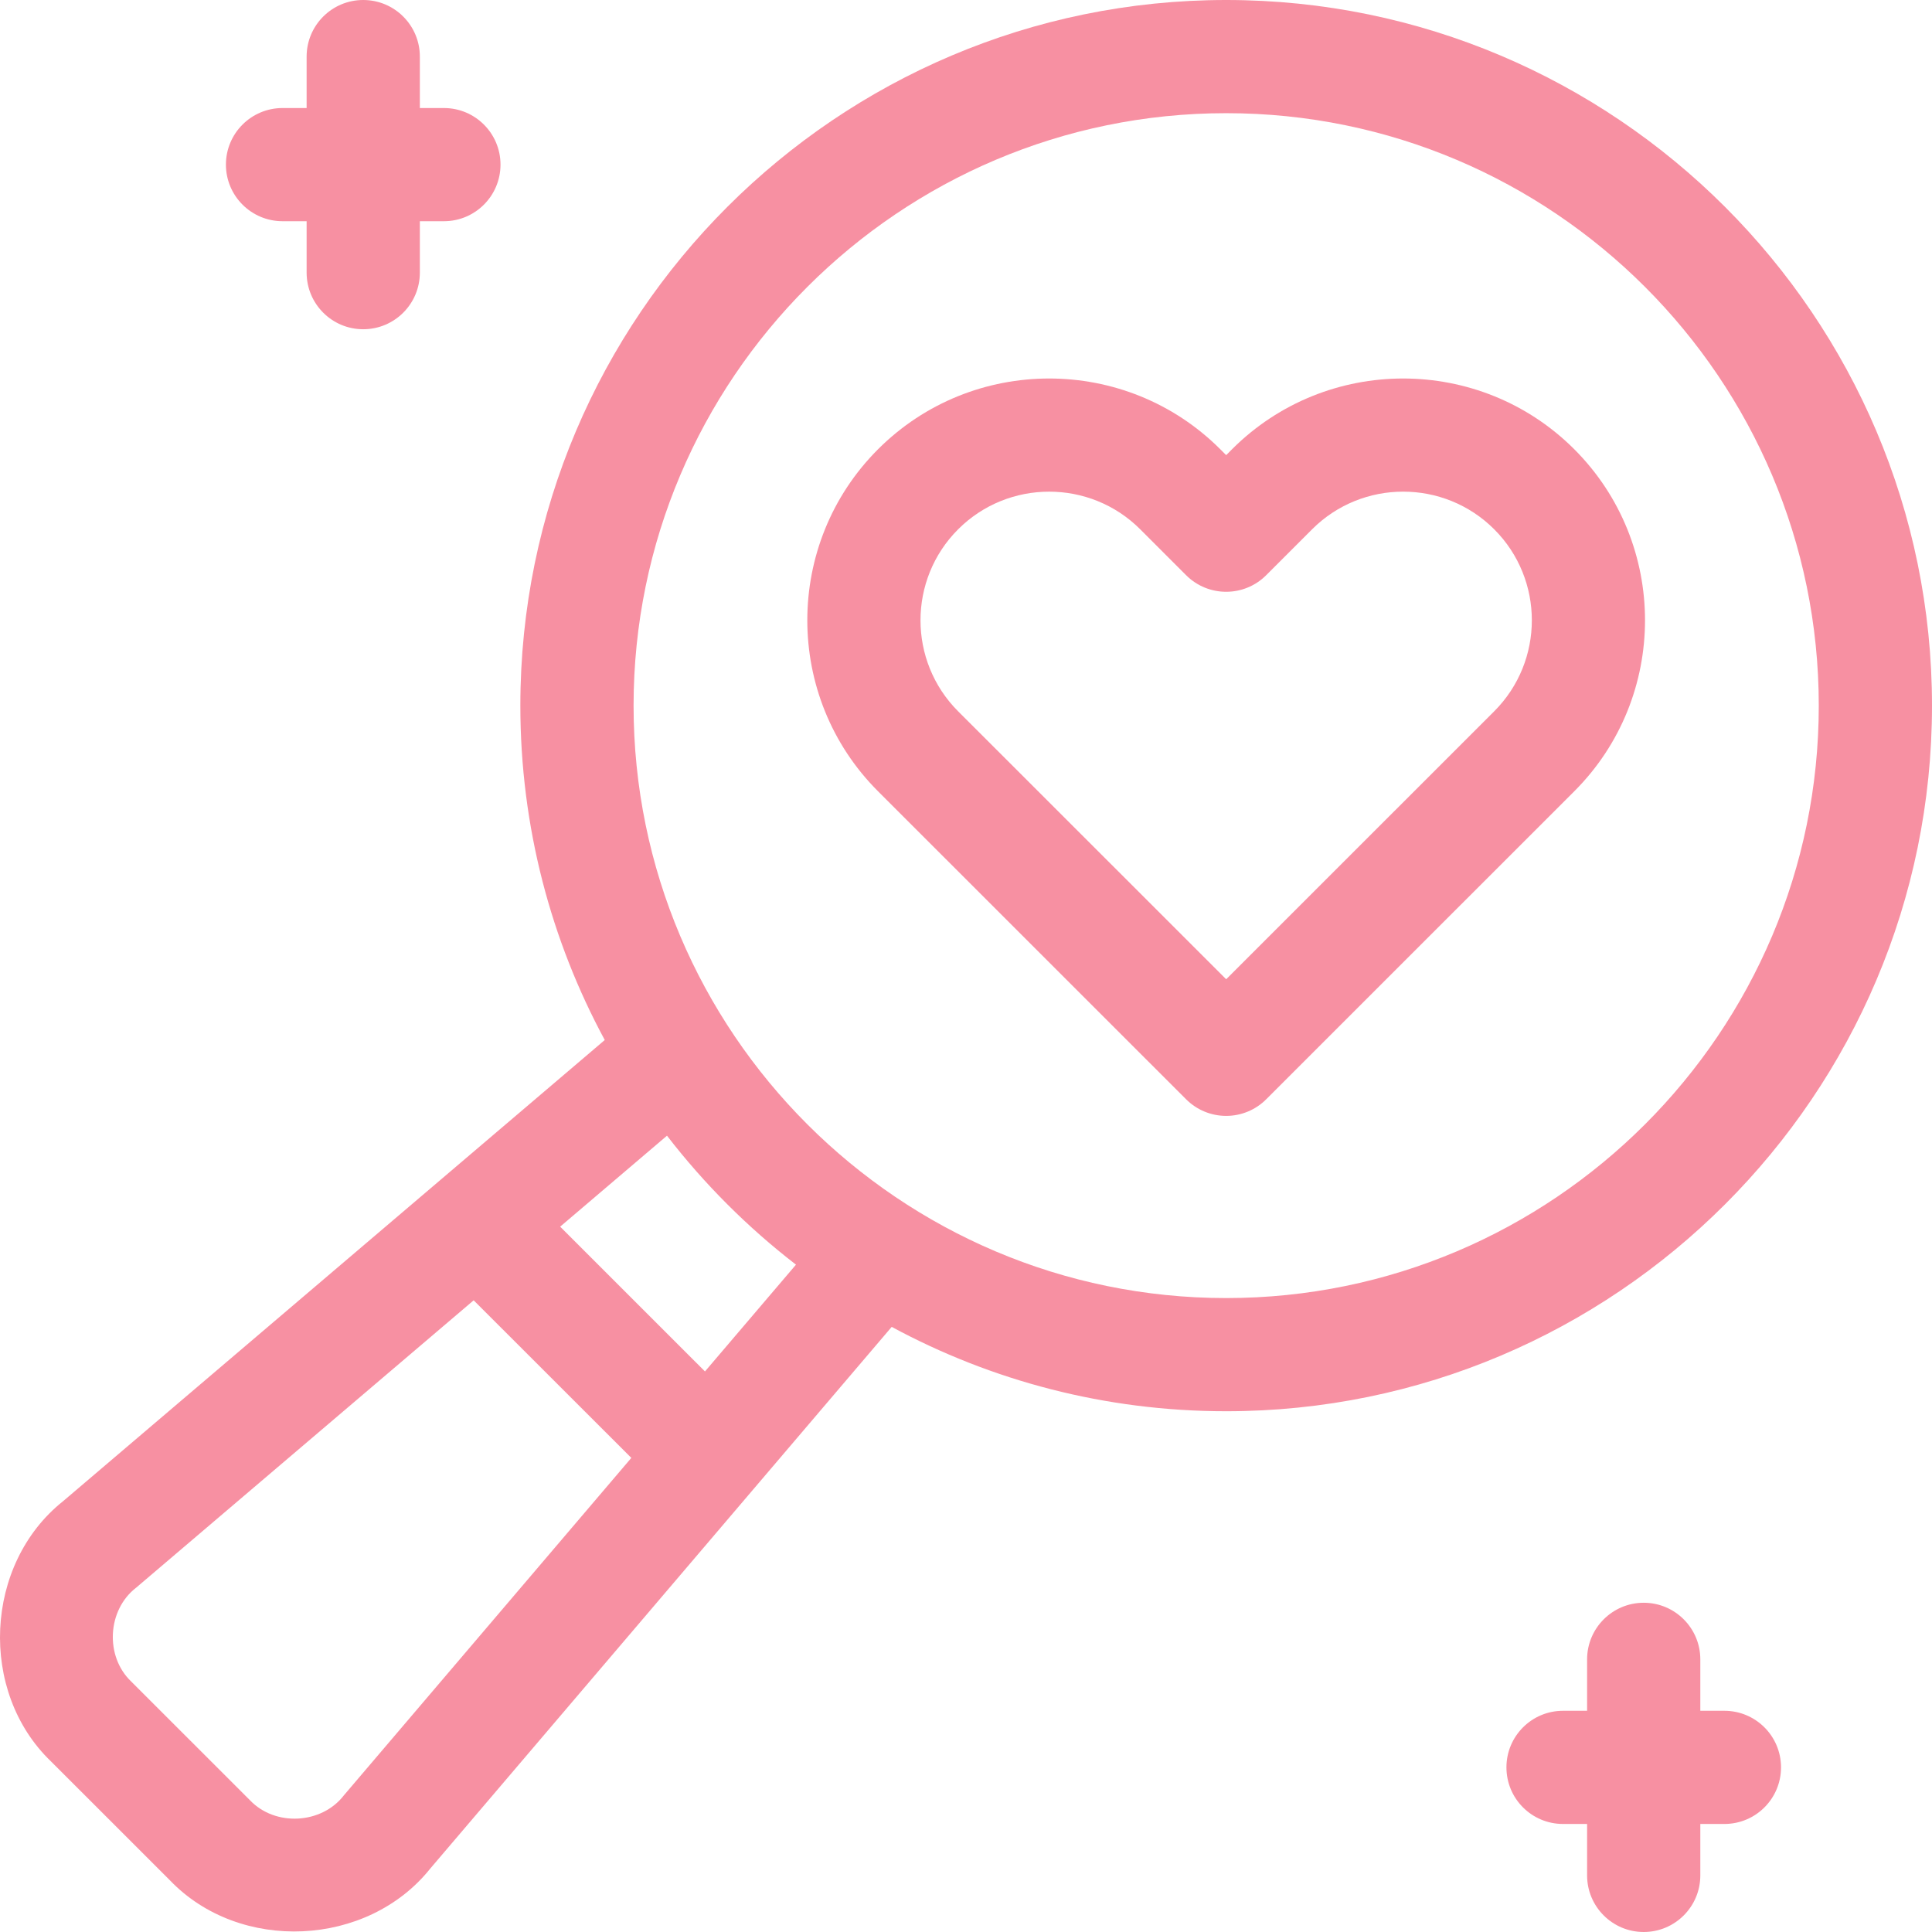
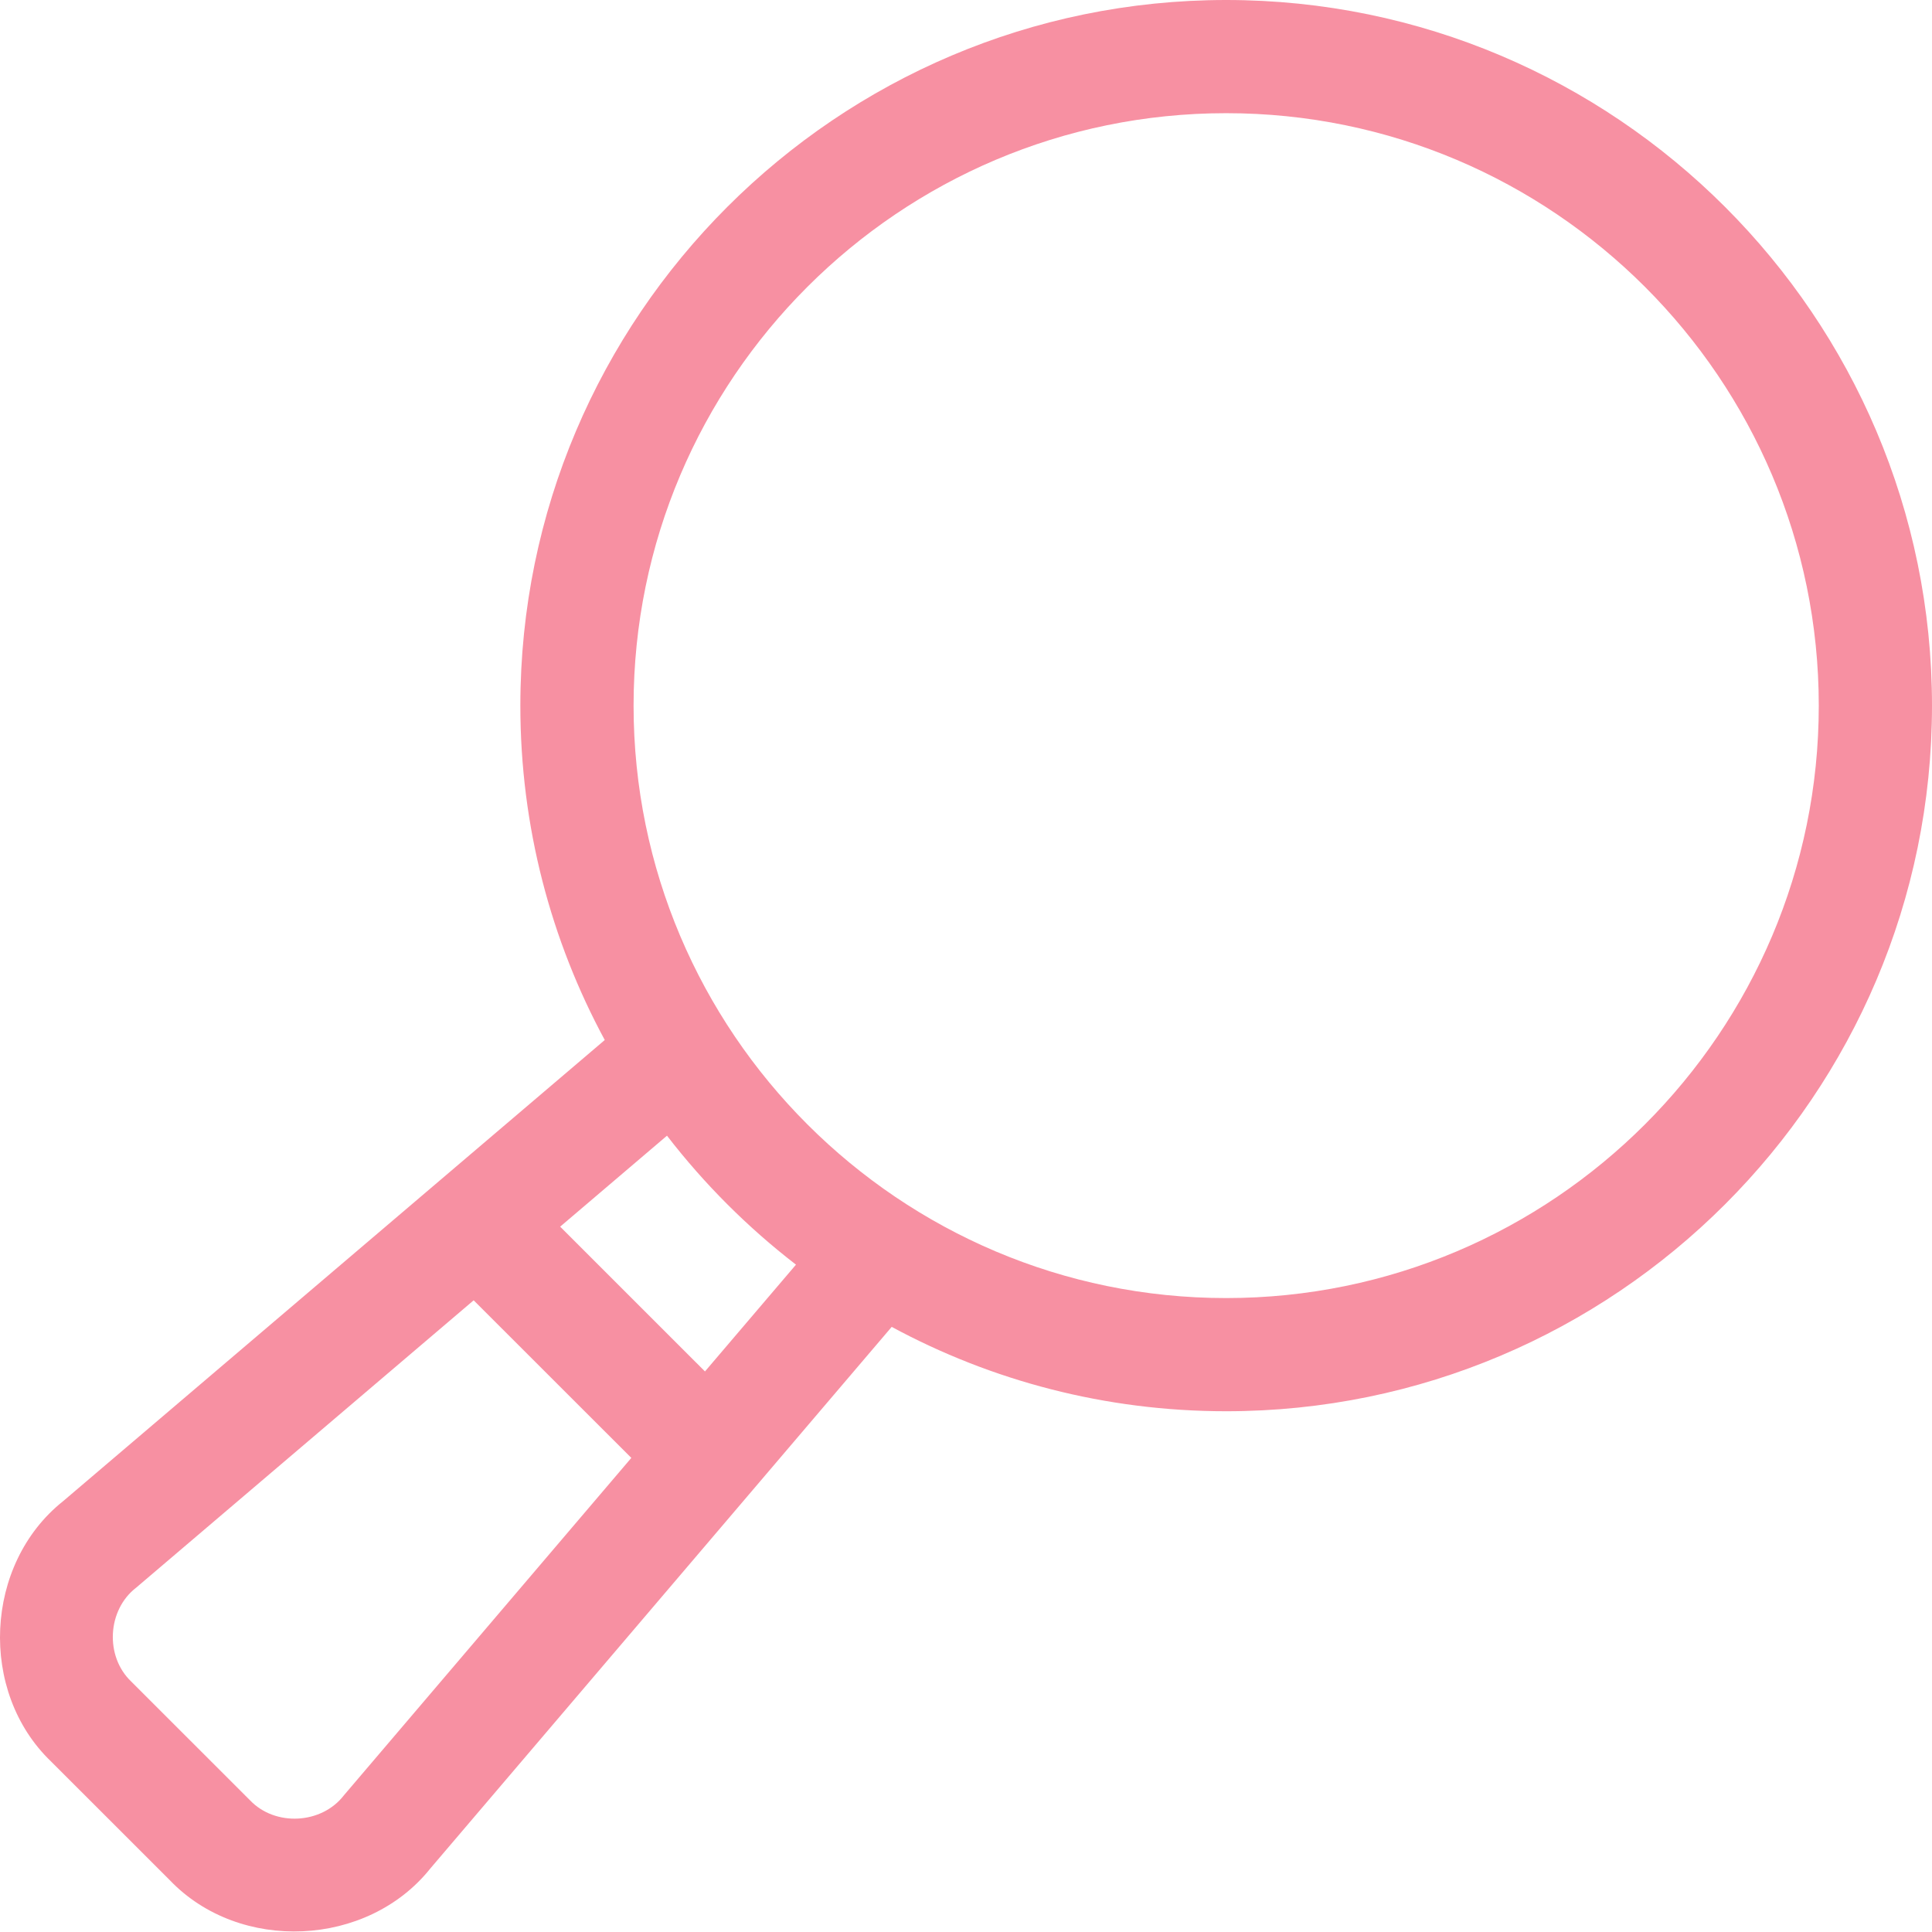
<svg xmlns="http://www.w3.org/2000/svg" width="48" height="48" viewBox="0 0 48 48" fill="none">
  <g clip-path="url(#clip0_26_209)">
-     <path d="M22.154 32.966C24.629 34.303 27.459 35.062 30.464 35.062C40.133 35.062 48 27.198 48 17.531C48 7.864 40.133 0 30.464 0C20.794 0 12.928 7.864 12.928 17.531C12.928 20.535 13.688 23.365 15.025 25.839L1.567 37.297C-0.393 38.858 -0.54 42.033 1.271 43.766L4.222 46.716C5.957 48.527 9.132 48.38 10.693 46.42L22.154 32.966ZM30.464 2.812C38.582 2.812 45.187 9.415 45.187 17.531C45.187 25.647 38.582 32.25 30.464 32.25C22.346 32.25 15.741 25.647 15.741 17.531C15.741 9.415 22.346 2.812 30.464 2.812ZM19.776 31.42L17.515 34.073L13.917 30.476L16.571 28.216C17.498 29.417 18.575 30.494 19.776 31.42ZM8.545 44.603C7.992 45.323 6.837 45.385 6.211 44.727L3.26 41.777C2.602 41.151 2.664 39.997 3.384 39.444L11.768 32.306L15.685 36.221L8.545 44.603Z" fill="#F790A2" />
-     <path d="M29.469 27.312C29.733 27.576 30.091 27.724 30.464 27.724C30.837 27.724 31.195 27.576 31.458 27.312L39.112 19.66C41.456 17.317 41.456 13.504 39.112 11.161C36.768 8.818 32.954 8.818 30.61 11.161L30.464 11.308L30.317 11.161C27.973 8.818 24.159 8.818 21.815 11.161C19.472 13.504 19.471 17.317 21.815 19.66L29.469 27.312ZM23.805 13.15C24.428 12.527 25.247 12.215 26.066 12.215C26.885 12.215 27.704 12.526 28.328 13.15L29.469 14.291C30.018 14.84 30.909 14.84 31.458 14.291L32.599 13.15C33.846 11.903 35.876 11.903 37.123 13.15C38.37 14.396 38.37 16.425 37.123 17.672L30.464 24.329L23.804 17.672C22.558 16.425 22.558 14.396 23.805 13.15ZM7.02 5.496H7.618V6.773C7.618 7.55 8.247 8.18 9.024 8.18C9.801 8.18 10.431 7.55 10.431 6.773V5.496H11.029C11.805 5.496 12.435 4.866 12.435 4.09C12.435 3.313 11.805 2.684 11.029 2.684H10.431V1.406C10.431 0.63 9.801 0 9.024 0C8.247 0 7.618 0.63 7.618 1.406V2.684H7.02C6.243 2.684 5.613 3.313 5.613 4.09C5.613 4.866 6.243 5.496 7.02 5.496ZM42.842 42.504H42.244V41.227C42.244 40.45 41.614 39.82 40.838 39.82C40.061 39.82 39.431 40.45 39.431 41.227V42.504H38.833C38.056 42.504 37.427 43.133 37.427 43.91C37.427 44.687 38.056 45.316 38.833 45.316H39.431V46.594C39.431 47.37 40.061 48 40.838 48C41.614 48 42.244 47.37 42.244 46.594V45.316H42.842C43.619 45.316 44.249 44.687 44.249 43.91C44.249 43.133 43.619 42.504 42.842 42.504Z" fill="#F790A2" />
+     <path d="M22.154 32.966C24.629 34.303 27.459 35.062 30.464 35.062C40.133 35.062 48 27.198 48 17.531C48 7.864 40.133 0 30.464 0C20.794 0 12.928 7.864 12.928 17.531C12.928 20.535 13.688 23.365 15.025 25.839L1.567 37.297C-0.393 38.858 -0.54 42.033 1.271 43.766L4.222 46.716C5.957 48.527 9.132 48.38 10.693 46.42L22.154 32.966ZM30.464 2.812C38.582 2.812 45.187 9.415 45.187 17.531C45.187 25.647 38.582 32.25 30.464 32.25C22.346 32.25 15.741 25.647 15.741 17.531C15.741 9.415 22.346 2.812 30.464 2.812ZM19.776 31.42L17.515 34.073L13.917 30.476L16.571 28.216C17.498 29.417 18.575 30.494 19.776 31.42ZM8.545 44.603C7.992 45.323 6.837 45.385 6.211 44.727L3.26 41.777C2.602 41.151 2.664 39.997 3.384 39.444L11.768 32.306L15.685 36.221L8.545 44.603" fill="#F790A2" />
  </g>
  <defs>
    <clipPath id="clip0_26_209">
      <rect width="48" height="48" fill="white" />
    </clipPath>
  </defs>
</svg>